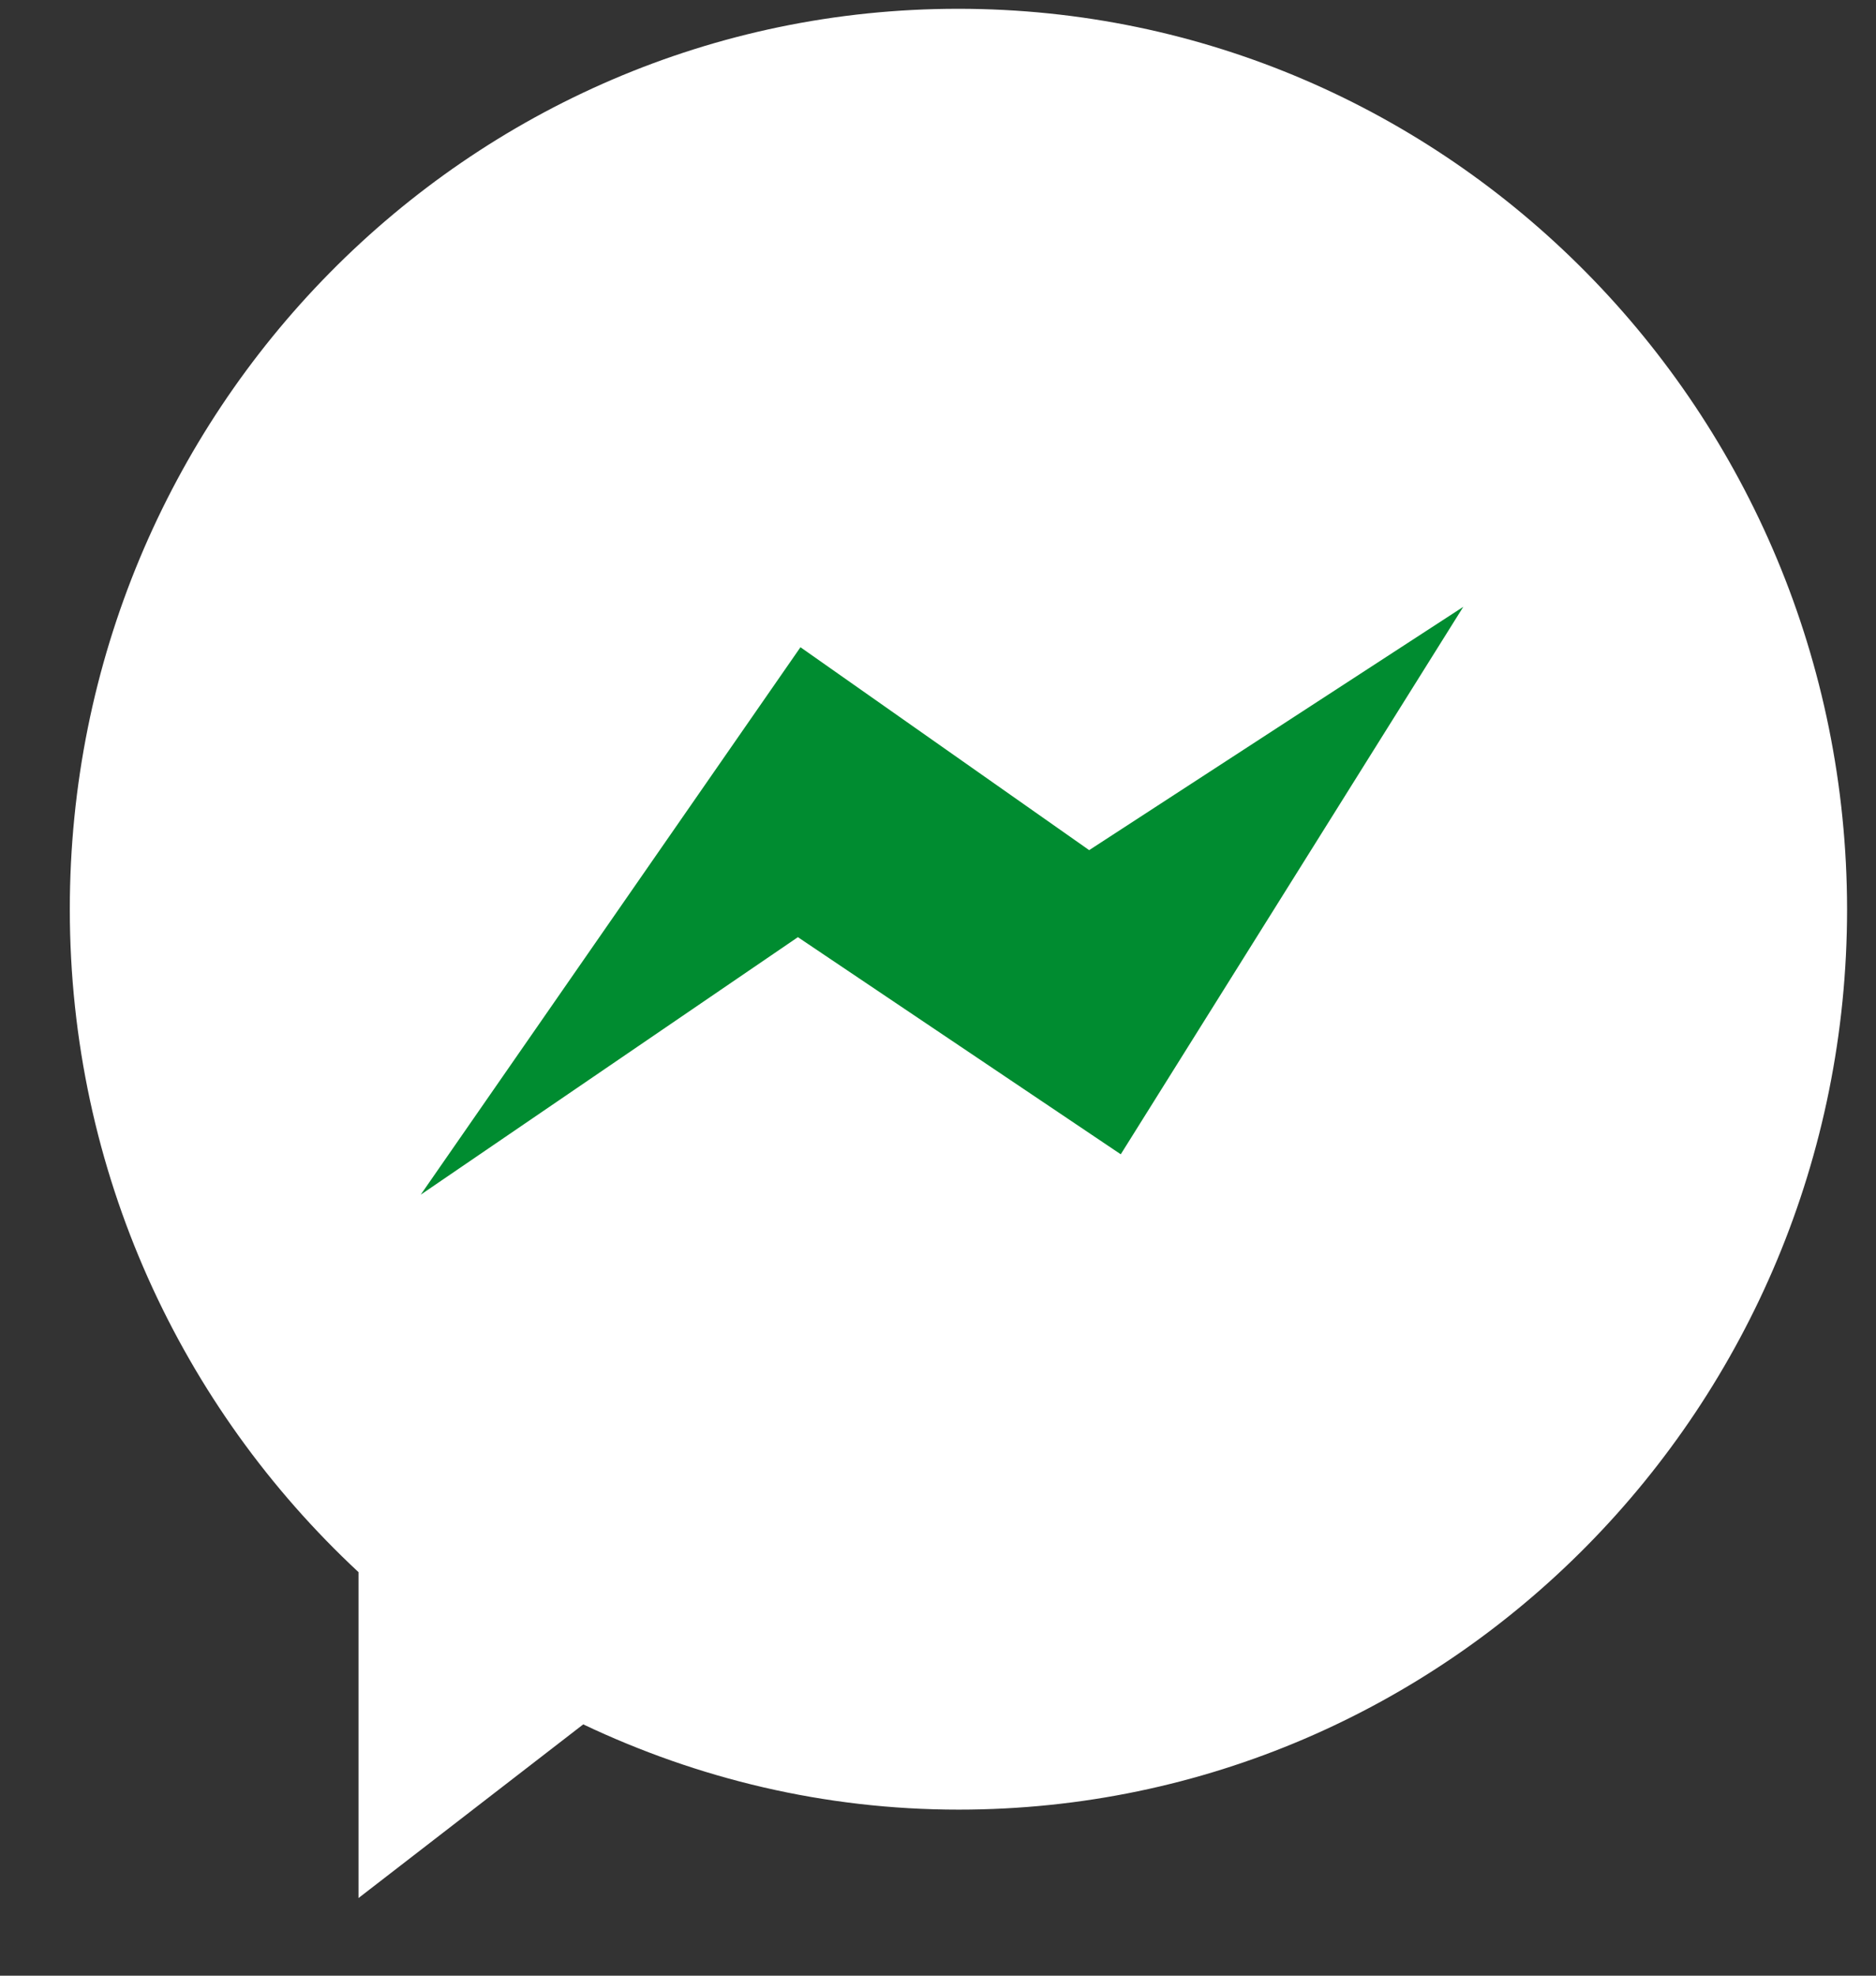
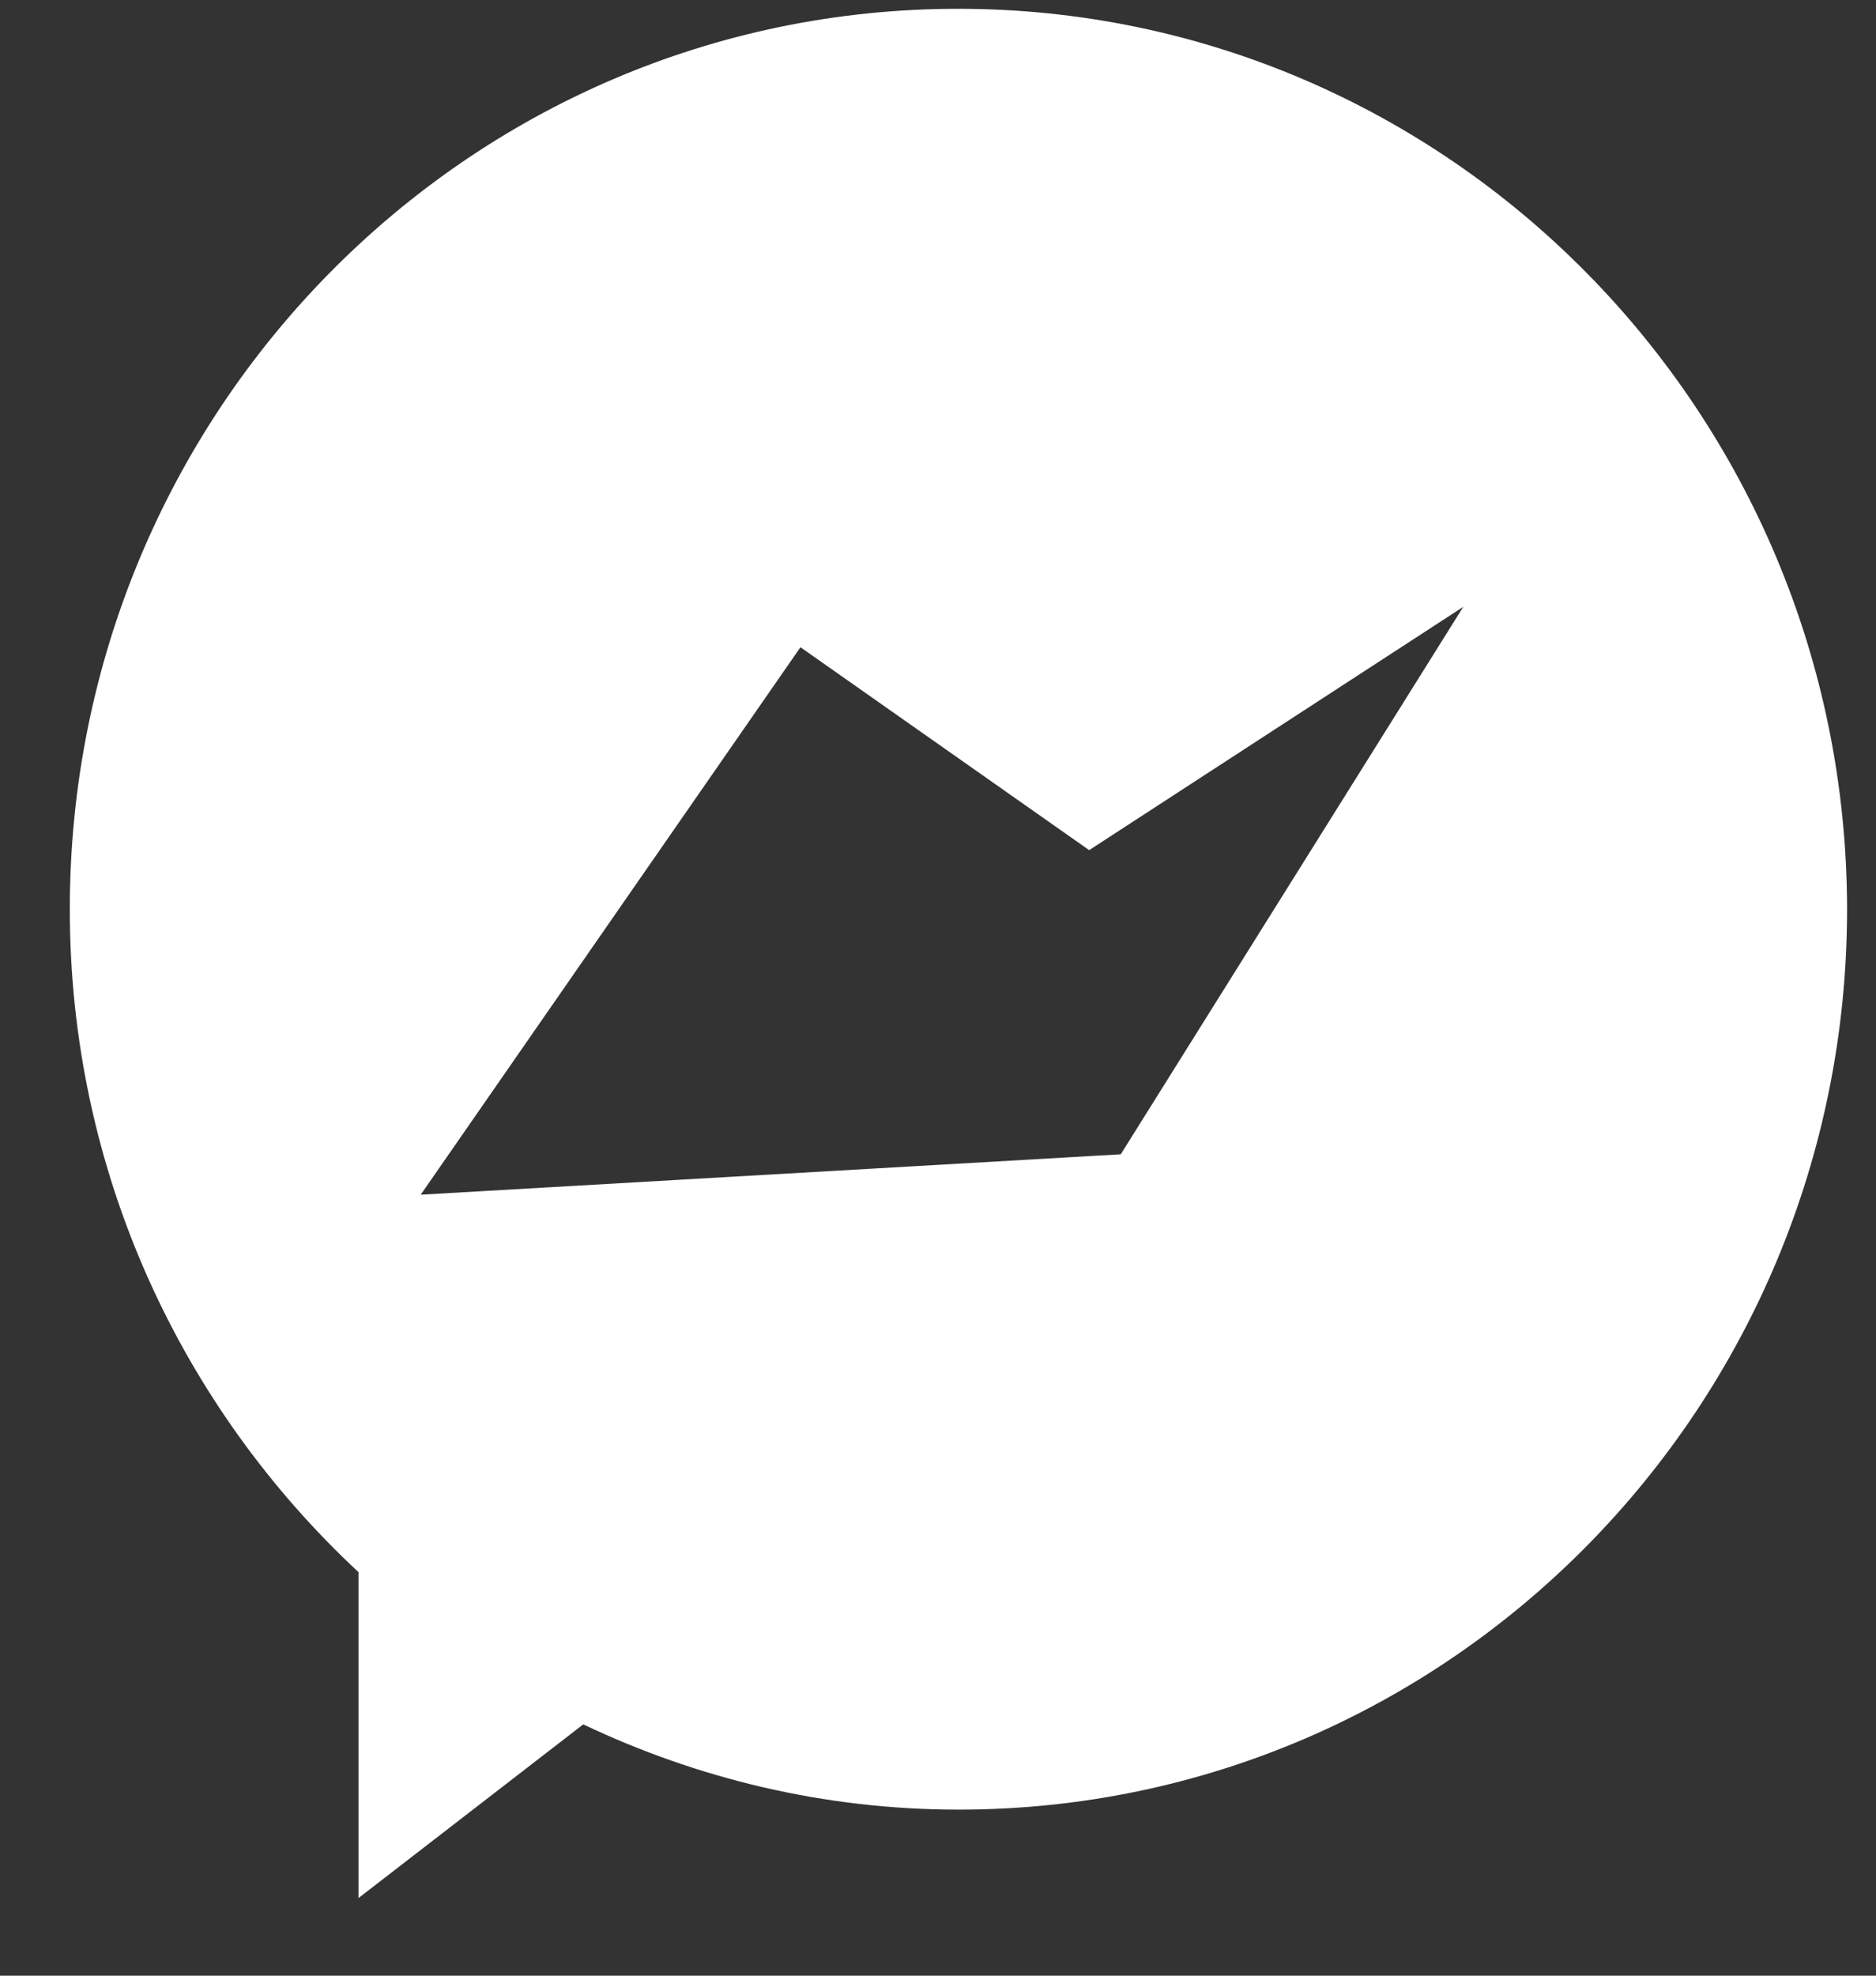
<svg xmlns="http://www.w3.org/2000/svg" width="19" height="20" viewBox="0 0 19 20" fill="none">
  <rect x="0" y="0" width="19" height="20" fill="#333333" stroke="none" />
-   <circle cx="9.707" cy="8.823" r="6.41" fill="#008C30" />
-   <path d="M9.704 0.089C4.735 0.089 0.707 4.17 0.707 9.204C0.707 11.865 1.838 14.247 3.631 15.915V19.214L5.907 17.456C7.065 18.005 8.347 18.319 9.709 18.319C14.678 18.319 18.707 14.238 18.707 9.204C18.702 4.175 14.674 0.089 9.704 0.089ZM11.351 11.685L8.081 9.487L4.261 12.094L8.107 6.552L11.031 8.606L14.82 6.143L11.351 11.685Z" fill="white" />
+   <path d="M9.704 0.089C4.735 0.089 0.707 4.17 0.707 9.204C0.707 11.865 1.838 14.247 3.631 15.915V19.214L5.907 17.456C7.065 18.005 8.347 18.319 9.709 18.319C14.678 18.319 18.707 14.238 18.707 9.204C18.702 4.175 14.674 0.089 9.704 0.089ZM11.351 11.685L4.261 12.094L8.107 6.552L11.031 8.606L14.82 6.143L11.351 11.685Z" fill="white" />
</svg>